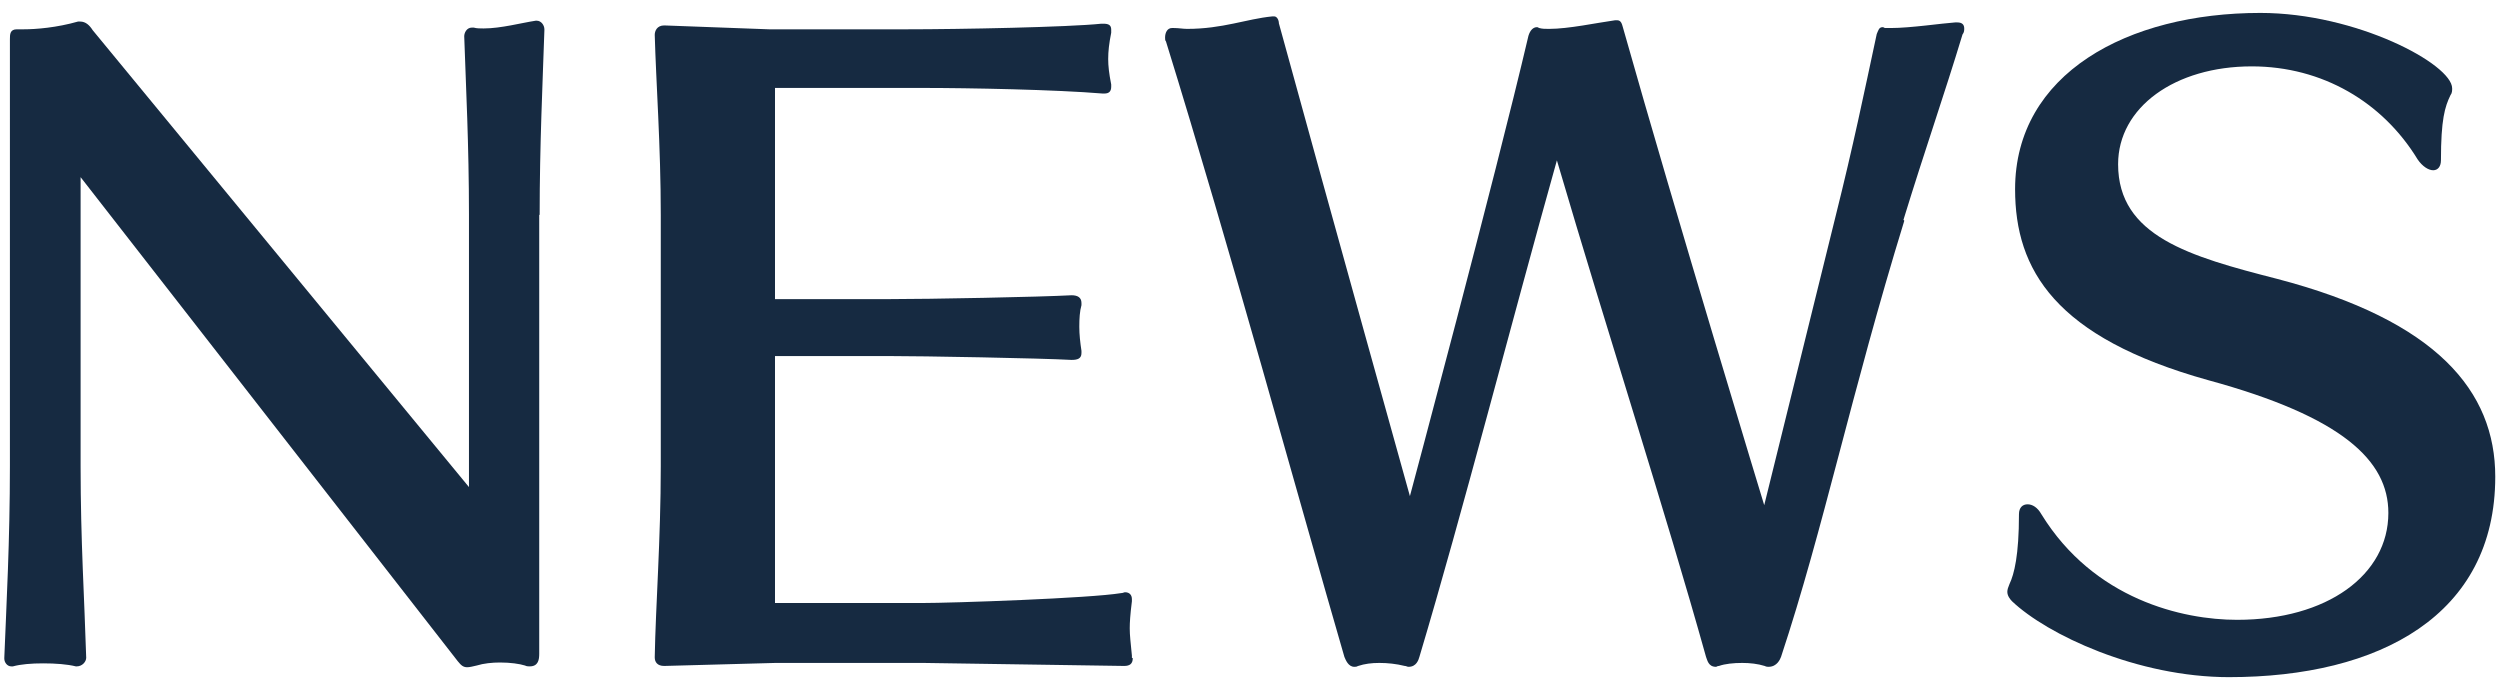
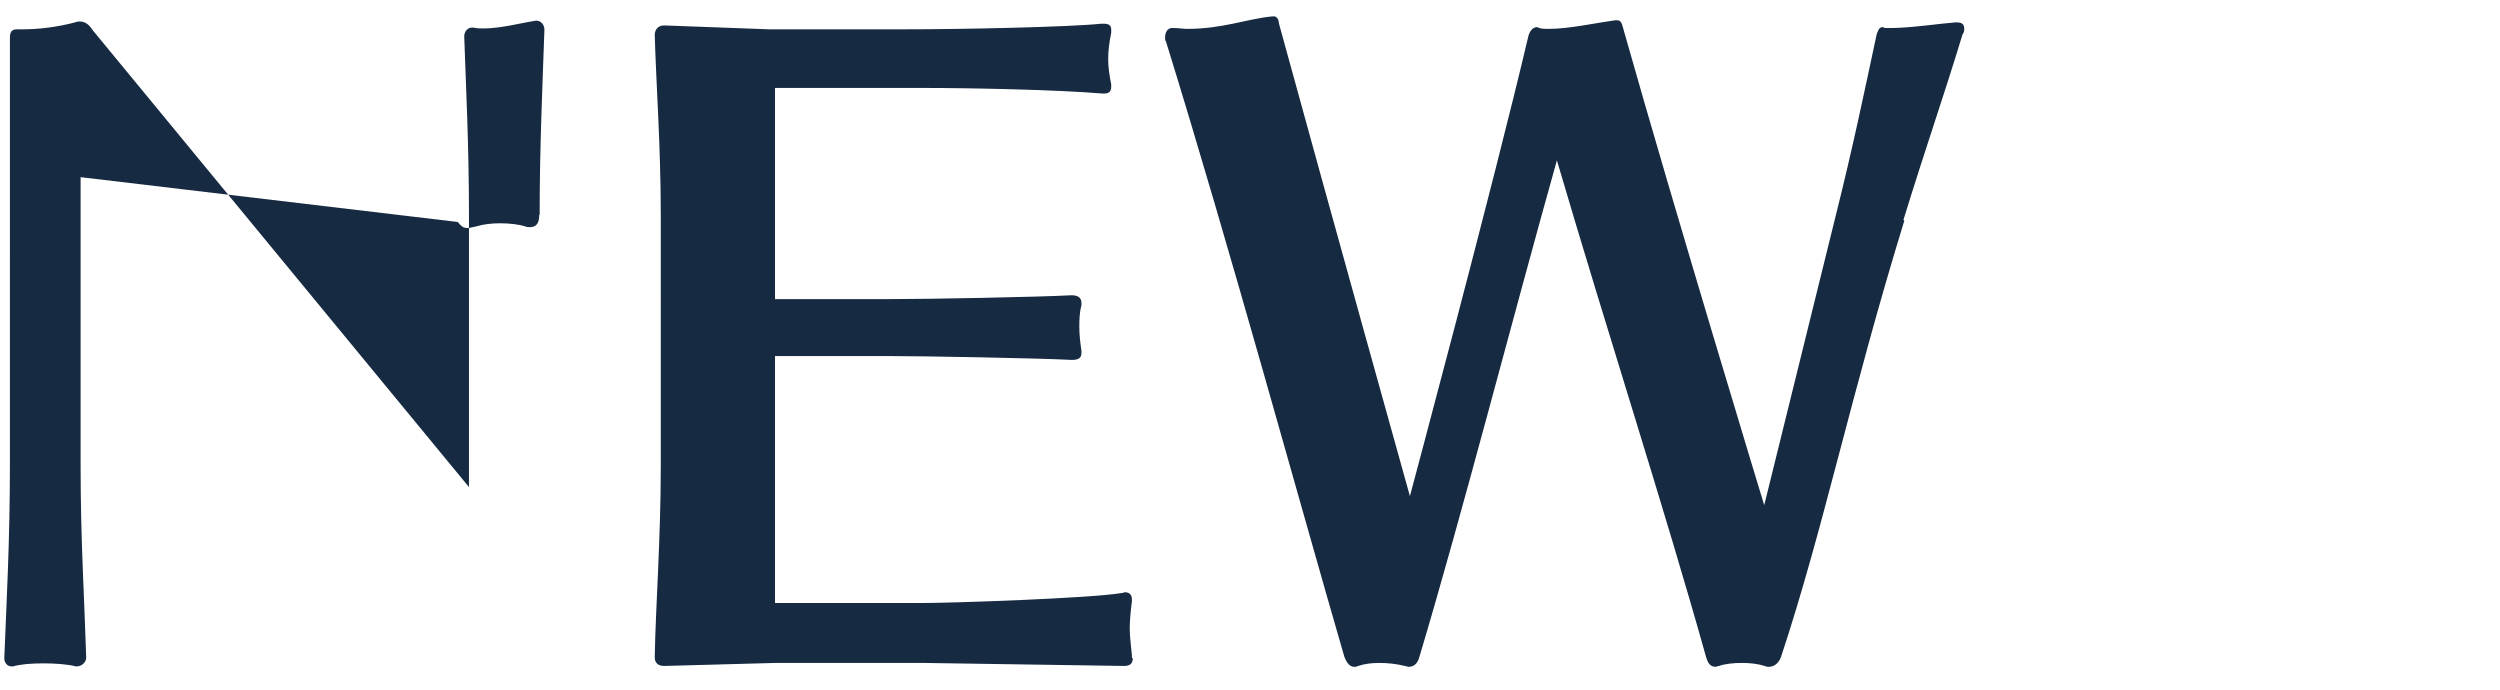
<svg xmlns="http://www.w3.org/2000/svg" id="_イヤー_1" viewBox="0 0 58 16">
  <defs>
    <style>.cls-1{fill:#162a41;}</style>
  </defs>
-   <path class="cls-1" d="M12.51,4.98V15.17c0,.13-.02,.29-.22,.29-.04,0-.07,0-.11-.02-.13-.04-.34-.07-.58-.07-.18,0-.38,.02-.54,.07-.09,.02-.16,.04-.22,.04-.09,0-.14-.04-.22-.14L1.87,4.11v6.7c0,1.75,.09,3.1,.13,4.45,0,.09-.09,.2-.22,.2h-.02c-.2-.05-.47-.07-.76-.07-.27,0-.52,.02-.7,.07h-.04c-.09,0-.16-.09-.16-.18v-.02c.05-1.26,.13-2.7,.13-4.45V.91c0-.11,0-.23,.16-.23h.16c.29,0,.77-.04,1.26-.18h.05c.13,0,.22,.09,.29,.2L10.88,11.3V4.98c0-1.62-.07-2.95-.11-4.14,0-.07,.05-.2,.18-.2h.04c.07,.02,.14,.02,.23,.02,.4,0,.88-.13,1.21-.18h.02c.11,0,.18,.11,.18,.2v.02c-.04,1.21-.11,2.67-.11,4.29Z" />
+   <path class="cls-1" d="M12.51,4.98c0,.13-.02,.29-.22,.29-.04,0-.07,0-.11-.02-.13-.04-.34-.07-.58-.07-.18,0-.38,.02-.54,.07-.09,.02-.16,.04-.22,.04-.09,0-.14-.04-.22-.14L1.87,4.11v6.7c0,1.75,.09,3.1,.13,4.45,0,.09-.09,.2-.22,.2h-.02c-.2-.05-.47-.07-.76-.07-.27,0-.52,.02-.7,.07h-.04c-.09,0-.16-.09-.16-.18v-.02c.05-1.26,.13-2.7,.13-4.45V.91c0-.11,0-.23,.16-.23h.16c.29,0,.77-.04,1.26-.18h.05c.13,0,.22,.09,.29,.2L10.88,11.3V4.98c0-1.62-.07-2.95-.11-4.14,0-.07,.05-.2,.18-.2h.04c.07,.02,.14,.02,.23,.02,.4,0,.88-.13,1.21-.18h.02c.11,0,.18,.11,.18,.2v.02c-.04,1.21-.11,2.67-.11,4.29Z" />
  <path class="cls-1" d="M26.28,15.27c0,.13-.07,.18-.2,.18l-4.65-.07h-3.44l-2.58,.07c-.16,0-.22-.09-.22-.2,.02-1.17,.14-2.74,.14-4.43V4.99c0-1.6-.11-3.08-.14-4.18,0-.09,.05-.22,.22-.22l2.43,.09h3.19c1.24,0,3.76-.05,4.52-.13h.05c.13,0,.18,.04,.18,.14v.07c-.05,.25-.07,.43-.07,.61,0,.16,.02,.34,.07,.59v.05c0,.11-.05,.16-.16,.16h-.04c-1.08-.09-3.08-.13-4.2-.13h-3.4V6.94h2.59c1.01,0,3.56-.05,4.29-.09,.14,0,.23,.05,.23,.18v.05c-.04,.14-.05,.31-.05,.5,0,.18,.02,.36,.05,.56v.05c0,.13-.09,.16-.23,.16-.72-.04-3.44-.09-4.29-.09h-2.59v5.73h3.4c.72,0,3.91-.11,4.63-.23,.04,0,.07-.02,.09-.02,.11,0,.16,.07,.16,.16v.05c-.04,.32-.05,.49-.05,.63,0,.16,.02,.32,.05,.63v.05Z" />
  <path class="cls-1" d="M44.18,5.12c-1.24,4.03-1.87,7.13-2.86,10.12-.02,.05-.09,.23-.29,.23-.02,0-.05,0-.09-.02-.16-.05-.34-.07-.52-.07-.2,0-.4,.02-.54,.07-.04,0-.05,.02-.07,.02-.18,0-.2-.16-.23-.23-.95-3.4-2.27-7.47-3.46-11.52-1.08,3.85-2.18,8.14-3.19,11.52-.02,.07-.07,.23-.25,.23-.04,0-.05-.02-.09-.02-.2-.05-.4-.07-.59-.07-.18,0-.34,.02-.49,.07-.04,.02-.05,.02-.09,.02-.14,0-.2-.16-.23-.23-1.06-3.65-2.65-9.47-4.14-14.28-.02-.02-.02-.05-.02-.09,0-.11,.05-.22,.16-.22h.04c.11,0,.22,.02,.31,.02,.83,0,1.37-.23,1.98-.29h.04c.07,0,.11,.09,.11,.16,1.22,4.45,3.04,10.97,3.04,10.97,0,0,1.96-7.31,2.75-10.68,.04-.13,.11-.2,.2-.2,.02,0,.04,.02,.05,.02,.07,.02,.14,.02,.23,.02,.45,0,1.1-.14,1.53-.2h.05c.09,0,.11,.09,.13,.16,1.24,4.39,3.28,11.09,3.28,11.09l1.66-6.72c.41-1.64,.65-2.81,.95-4.21,.04-.09,.05-.16,.14-.16,.02,0,.04,.02,.05,.02h.14c.45,0,1.19-.11,1.49-.13h.05c.11,0,.16,.05,.16,.14,0,.04,0,.09-.04,.14-.43,1.42-.85,2.61-1.37,4.3Z" />
-   <path class="cls-1" d="M51.72,15.71c-2.14,0-4.23-.99-5.04-1.76-.05-.05-.11-.13-.11-.22,0-.05,.02-.11,.05-.18,.11-.23,.22-.67,.22-1.62,0-.16,.09-.23,.2-.23s.23,.07,.32,.23c1.22,1.98,3.28,2.45,4.54,2.45,2.09,0,3.51-1.04,3.51-2.48,0-1.21-1.06-2.23-4.18-3.08-3.55-.99-4.48-2.56-4.48-4.43,0-2.68,2.61-4.09,5.69-4.09,2.23,0,4.45,1.19,4.45,1.75,0,.05,0,.11-.04,.16-.13,.27-.22,.56-.22,1.51,0,.14-.07,.23-.18,.23s-.25-.09-.36-.25c-.81-1.33-2.21-2.16-3.85-2.16-1.78,0-3.1,.95-3.1,2.27,0,1.67,1.66,2.14,3.69,2.66,3.71,.97,5.06,2.61,5.06,4.59,0,3.21-2.68,4.65-6.18,4.65Z" />
</svg>